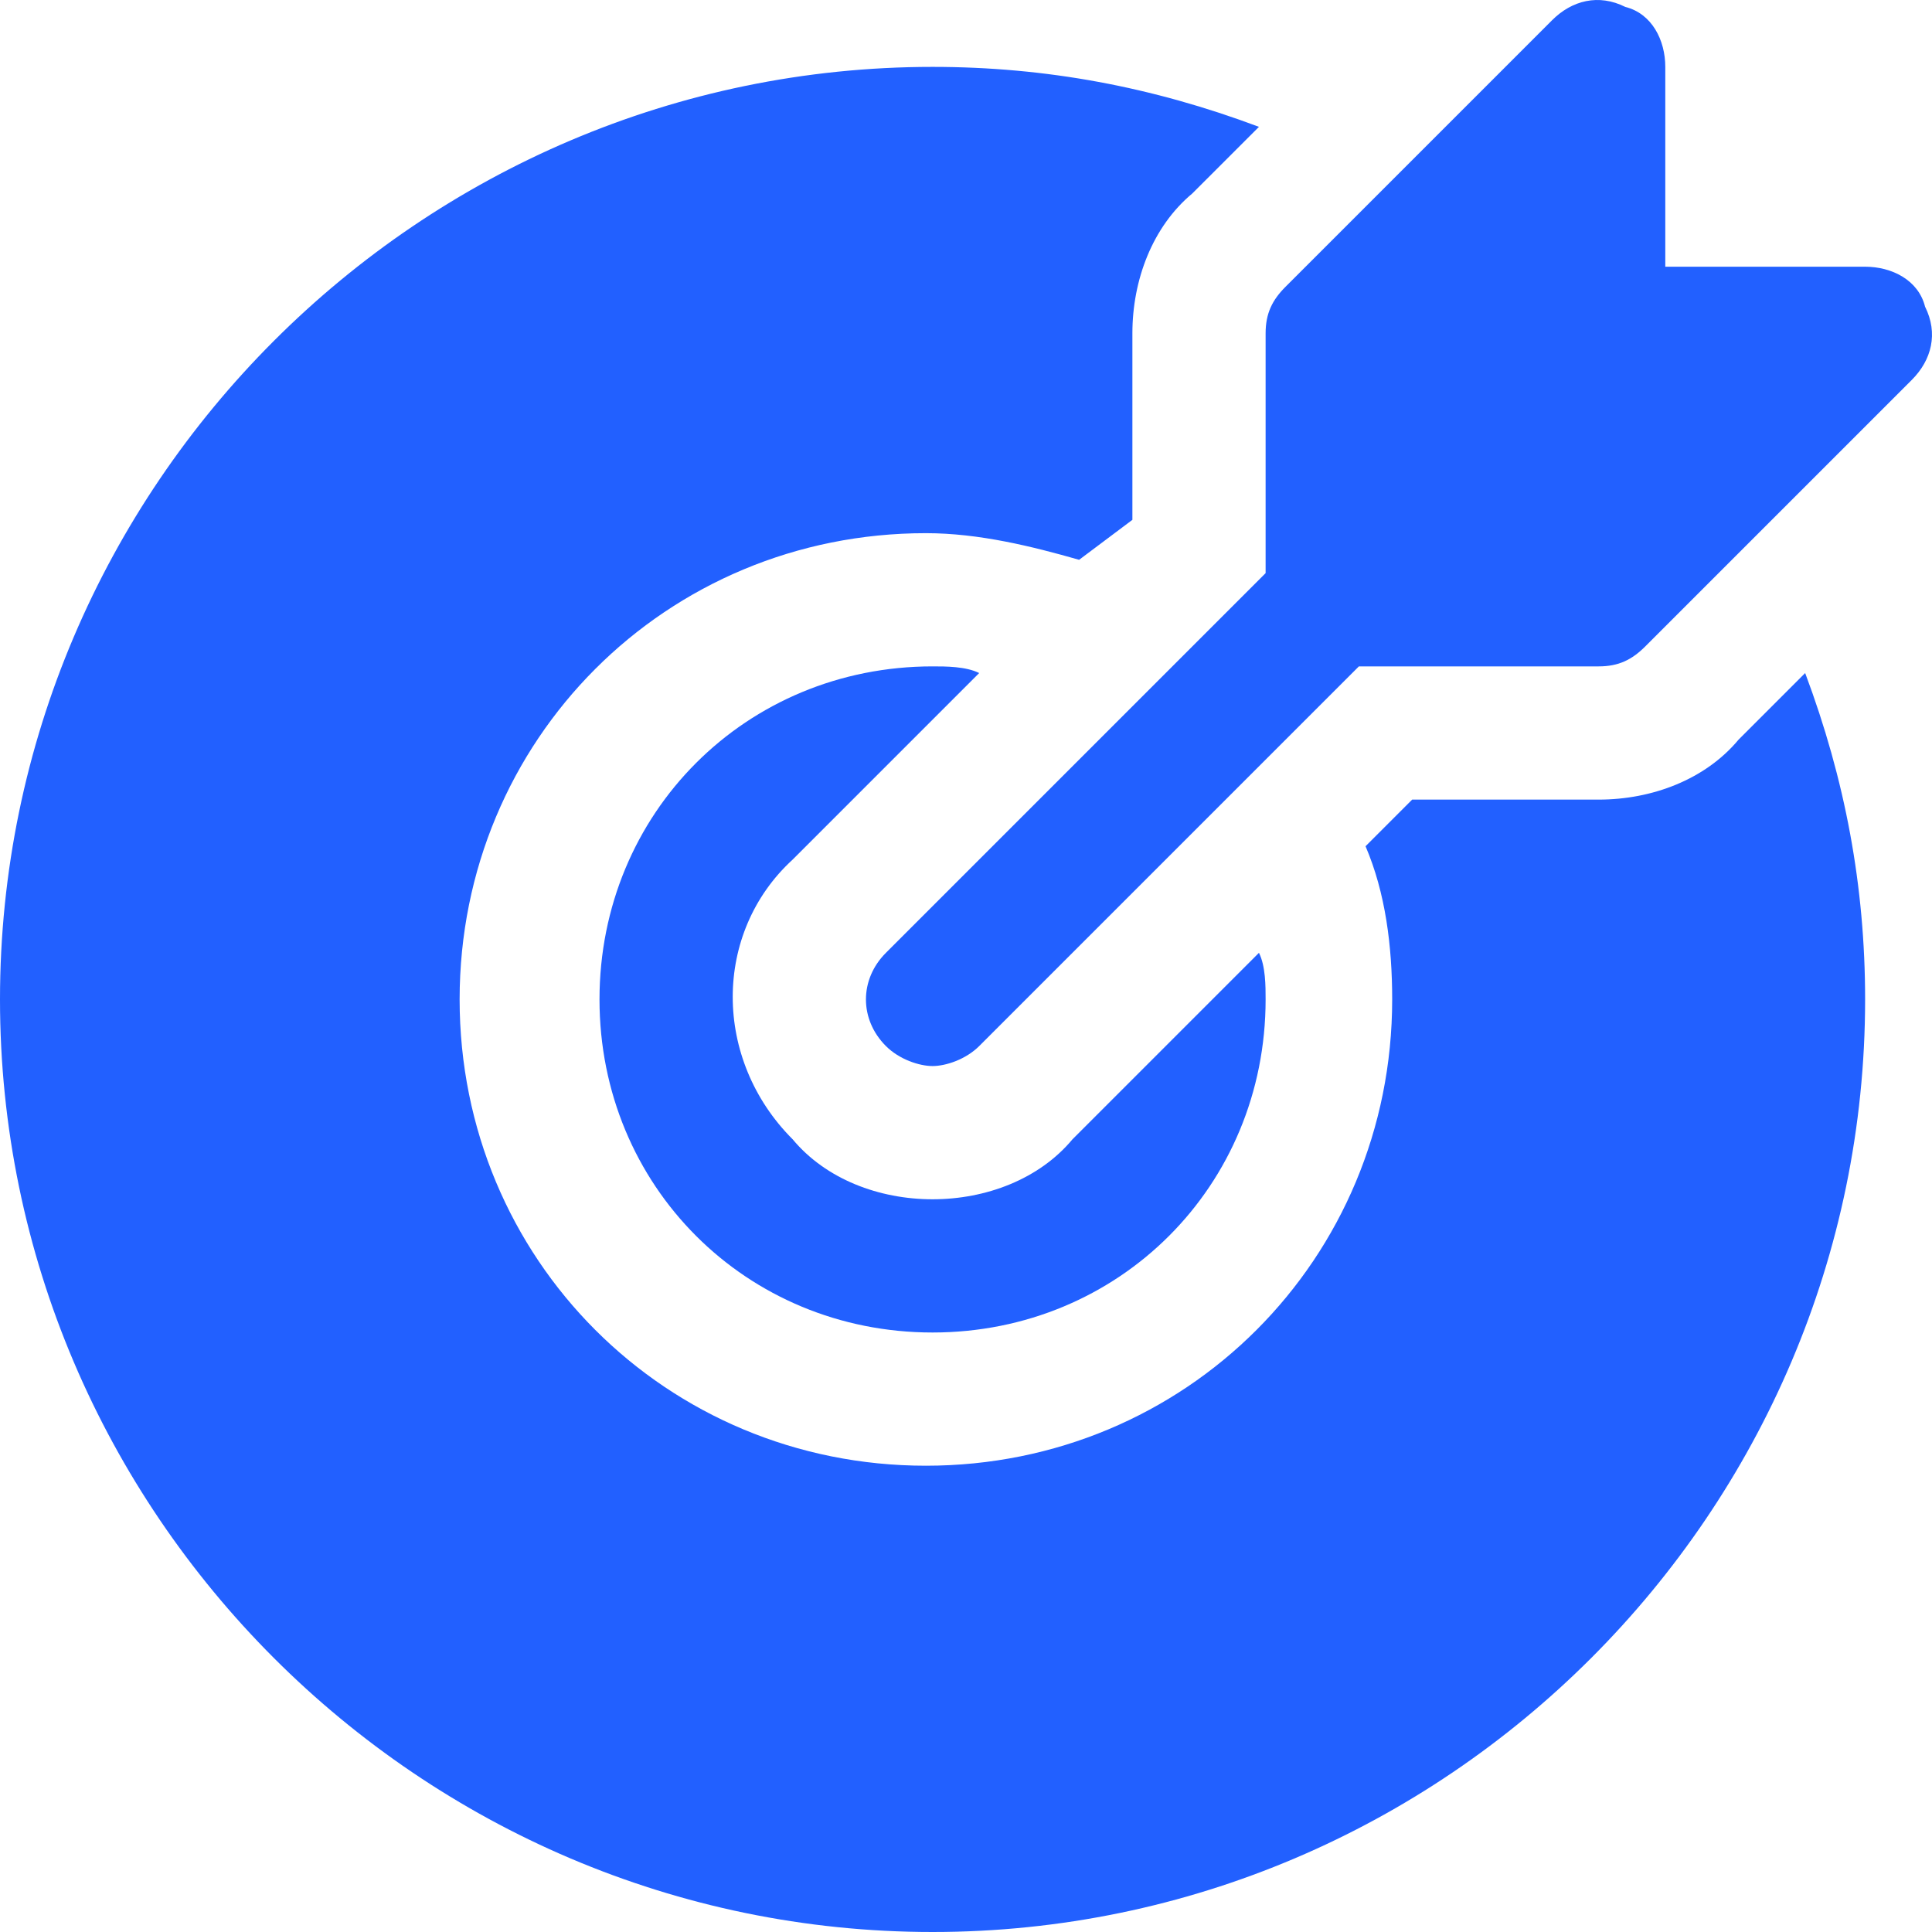
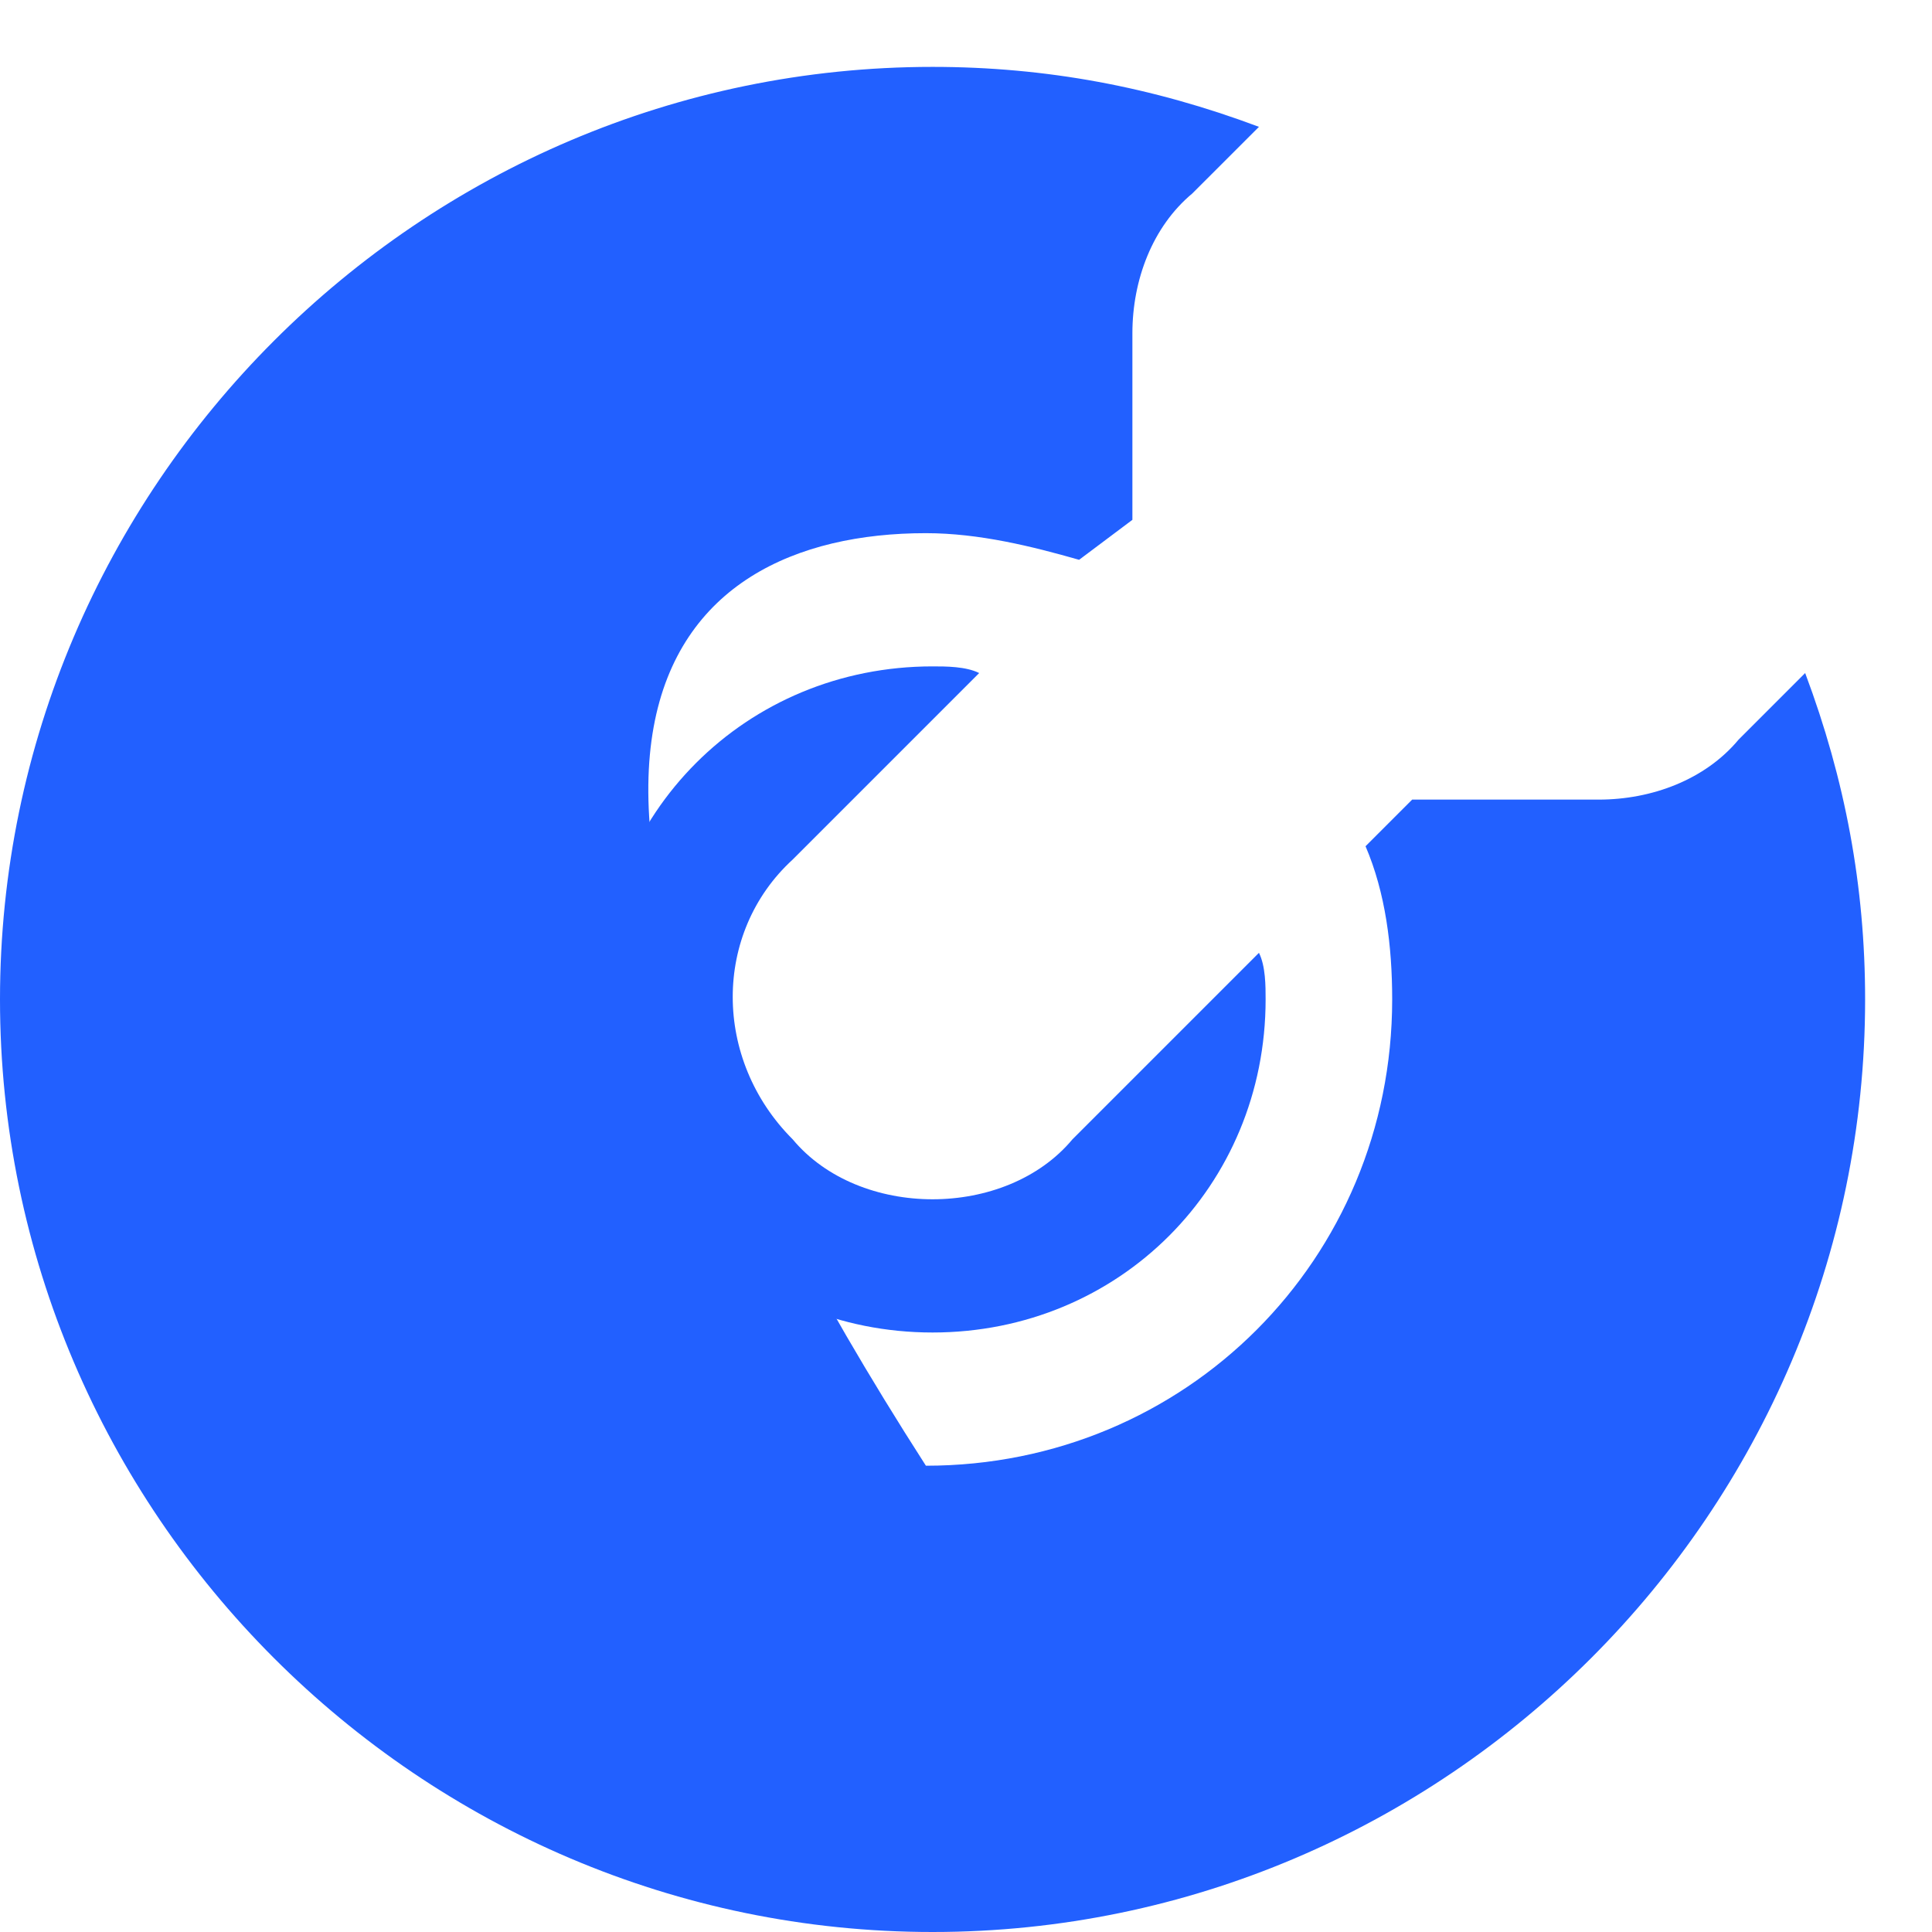
<svg xmlns="http://www.w3.org/2000/svg" width="200" height="200" viewBox="0 0 200 200" fill="none">
-   <path d="M199.282 31.748C198.593 28.989 195.835 27.61 193.076 27.61H172.39V6.924C172.39 4.165 171.011 1.407 168.252 0.717C165.494 -0.662 162.736 0.028 160.667 2.097L133.085 29.679C131.706 31.058 131.016 32.437 131.016 34.506V59.33L91.711 98.635C88.953 101.393 88.953 105.53 91.711 108.289C93.09 109.668 95.159 110.357 96.538 110.357C97.917 110.357 99.986 109.668 101.365 108.289L140.67 68.984H165.494C167.563 68.984 168.942 68.294 170.321 66.915L197.903 39.333C199.972 37.264 200.662 34.506 199.282 31.748Z" fill="#2260FF" />
  <path d="M111.019 117.943C107.571 122.08 102.055 124.149 96.538 124.149C91.022 124.149 85.505 122.08 82.058 117.943C73.783 109.668 73.783 96.566 82.058 88.981L101.365 69.673C99.986 68.984 97.917 68.984 96.538 68.984C77.231 68.984 62.06 84.154 62.06 103.462C62.06 122.769 77.231 137.94 96.538 137.94C115.846 137.94 131.016 122.769 131.016 103.462C131.016 102.083 131.016 100.014 130.327 98.635L111.019 117.943Z" fill="#2260FF" />
-   <path d="M179.975 76.569C176.527 80.706 171.011 82.775 165.494 82.775H146.186L141.36 87.602C143.428 92.429 144.118 97.945 144.118 103.462C144.118 130.355 122.741 151.731 95.849 151.731C68.956 151.731 47.58 130.355 47.58 103.462C47.58 76.569 68.956 55.193 95.849 55.193C101.365 55.193 106.882 56.572 111.709 57.951L117.225 53.813V34.506C117.225 28.989 119.294 23.473 123.431 20.025L130.327 13.13C119.294 8.992 108.261 6.924 96.538 6.924C43.442 6.924 0 50.366 0 103.462C0 156.558 43.442 200 96.538 200C149.634 200 193.076 156.558 193.076 103.462C193.076 91.739 191.008 80.706 186.87 69.673L179.975 76.569Z" fill="#2260FF" />
+   <path d="M179.975 76.569C176.527 80.706 171.011 82.775 165.494 82.775H146.186L141.36 87.602C143.428 92.429 144.118 97.945 144.118 103.462C144.118 130.355 122.741 151.731 95.849 151.731C47.58 76.569 68.956 55.193 95.849 55.193C101.365 55.193 106.882 56.572 111.709 57.951L117.225 53.813V34.506C117.225 28.989 119.294 23.473 123.431 20.025L130.327 13.13C119.294 8.992 108.261 6.924 96.538 6.924C43.442 6.924 0 50.366 0 103.462C0 156.558 43.442 200 96.538 200C149.634 200 193.076 156.558 193.076 103.462C193.076 91.739 191.008 80.706 186.87 69.673L179.975 76.569Z" fill="#2260FF" />
</svg>